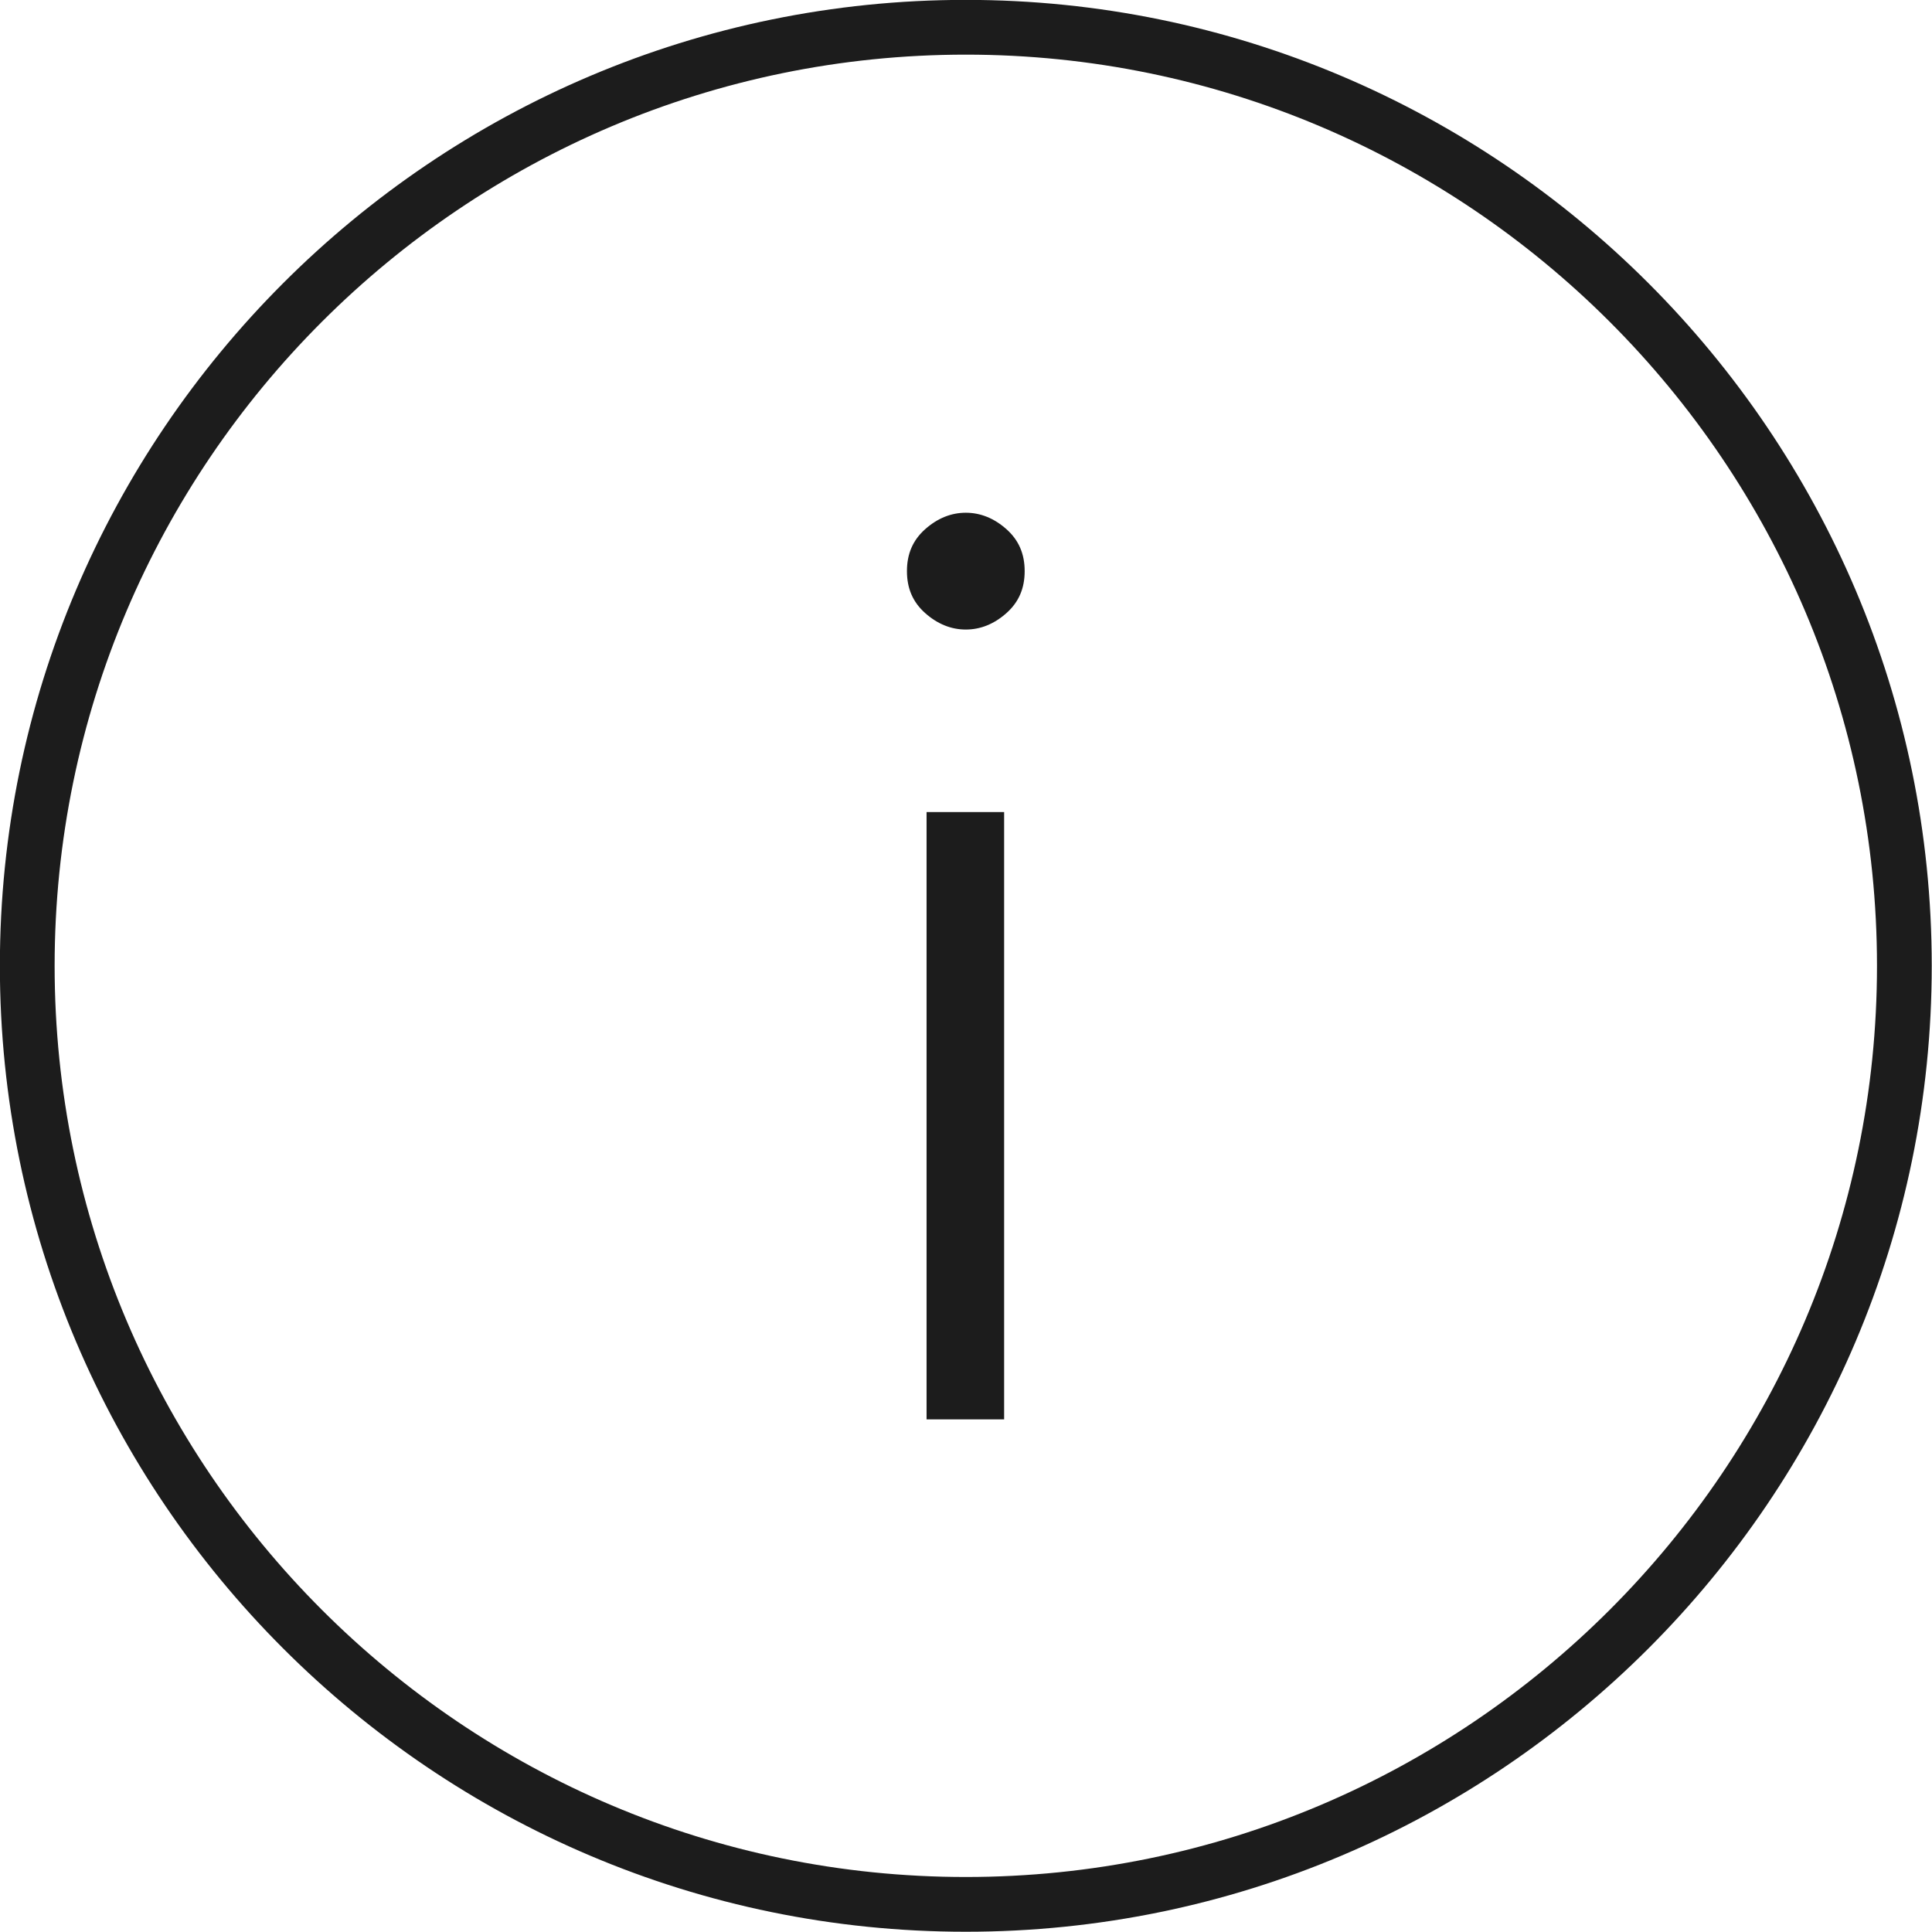
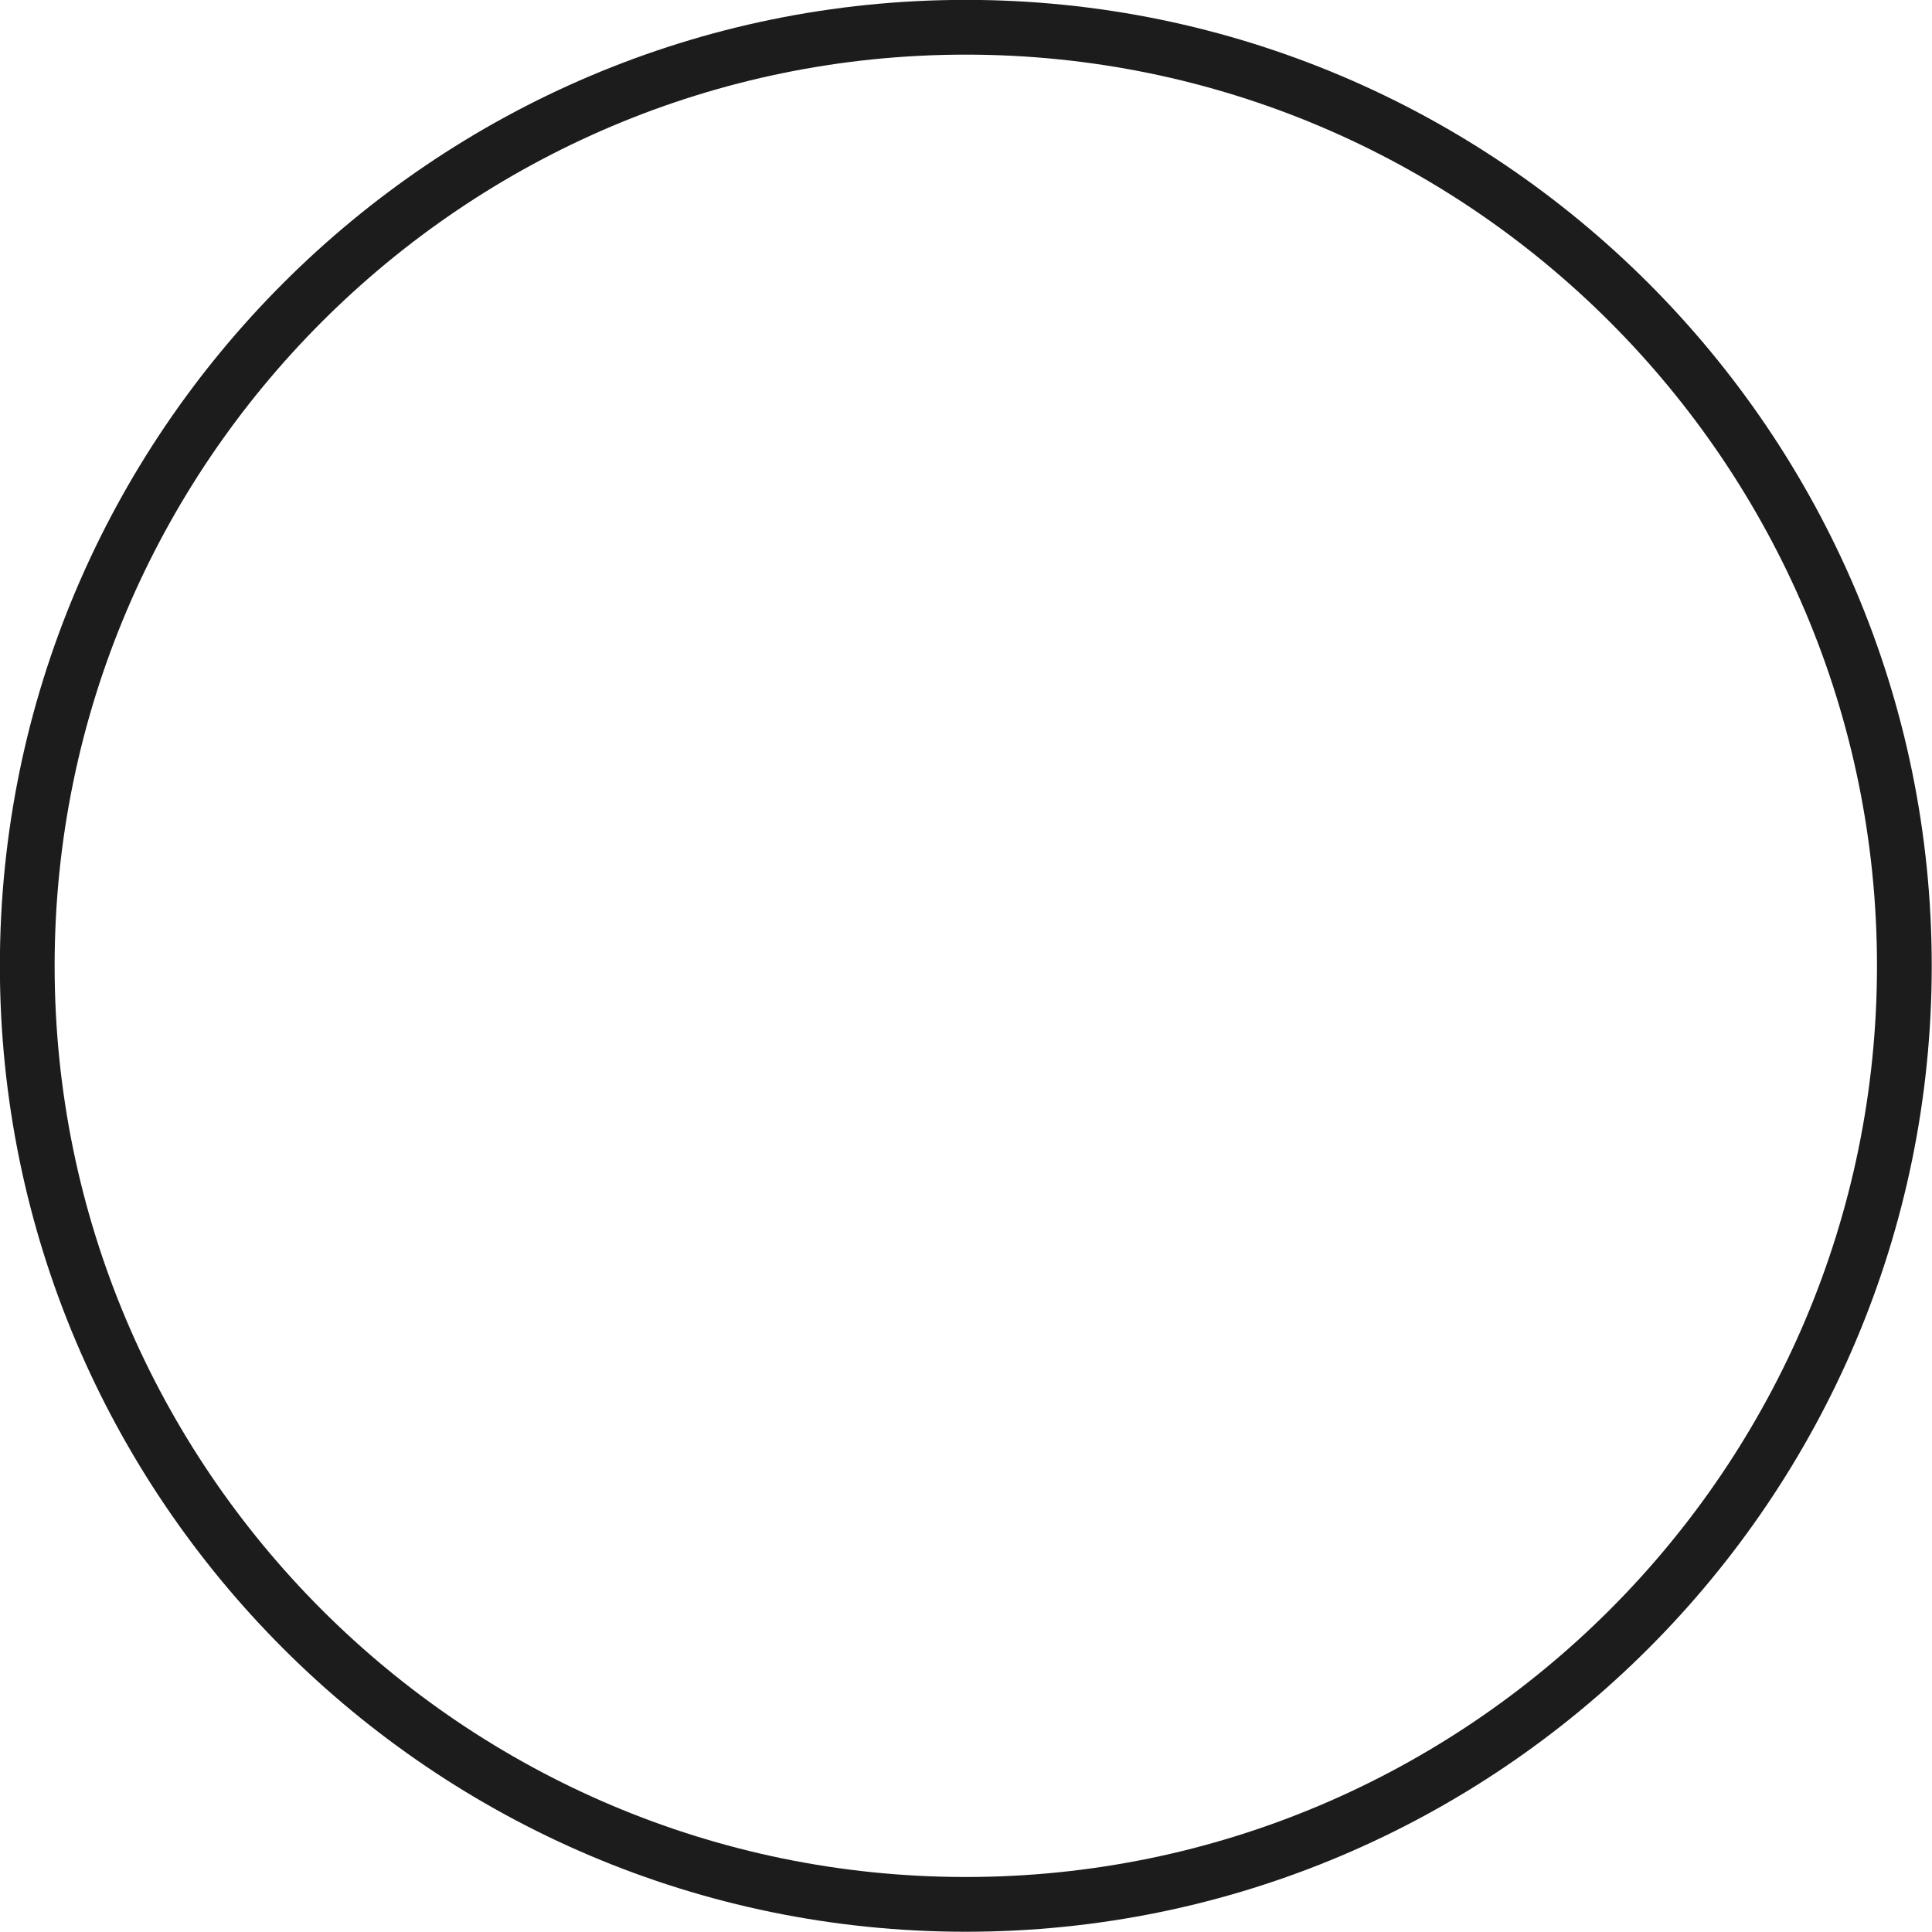
<svg xmlns="http://www.w3.org/2000/svg" width="100%" height="100%" viewBox="0 0 30 30" version="1.1" xml:space="preserve" style="fill-rule:evenodd;clip-rule:evenodd;stroke-linejoin:round;stroke-miterlimit:2;">
  <g transform="matrix(2.834,0,0,2.834,-27.513,-27.109)">
    <g transform="matrix(0.025,0,0,0.025,0,0)">
      <path d="M600,806C483.3,806 388.3,711 388.3,594.3C388.3,477.6 483.3,382.6 600,382.6C716.7,382.6 811.7,477.6 811.7,594.3C811.7,711 716.7,806 600,806ZM600,394.6C489.9,394.6 400.3,484.2 400.3,594.3C400.3,704.4 489.9,794 600,794C710.1,794 799.7,704.4 799.7,594.3C799.7,484.2 710.1,394.6 600,394.6Z" style="fill:rgb(28,28,28);fill-rule:nonzero;" />
    </g>
    <g transform="matrix(0.025,0,0,0.025,0,0)">
-       <path d="M591.4,693.7L591.4,560.6L608.4,560.6L608.4,693.7L591.4,693.7ZM600,520.6C596.8,520.6 593.8,519.4 591.1,517C588.4,514.6 587.1,511.6 587.1,507.8C587.1,504 588.4,501 591.1,498.6C593.8,496.2 596.8,495 600,495C603.2,495 606.2,496.2 608.9,498.6C611.6,501 612.9,504 612.9,507.8C612.9,511.6 611.6,514.6 608.9,517C606.2,519.4 603.2,520.6 600,520.6Z" style="fill:rgb(28,28,28);fill-rule:nonzero;" />
-     </g>
+       </g>
  </g>
</svg>